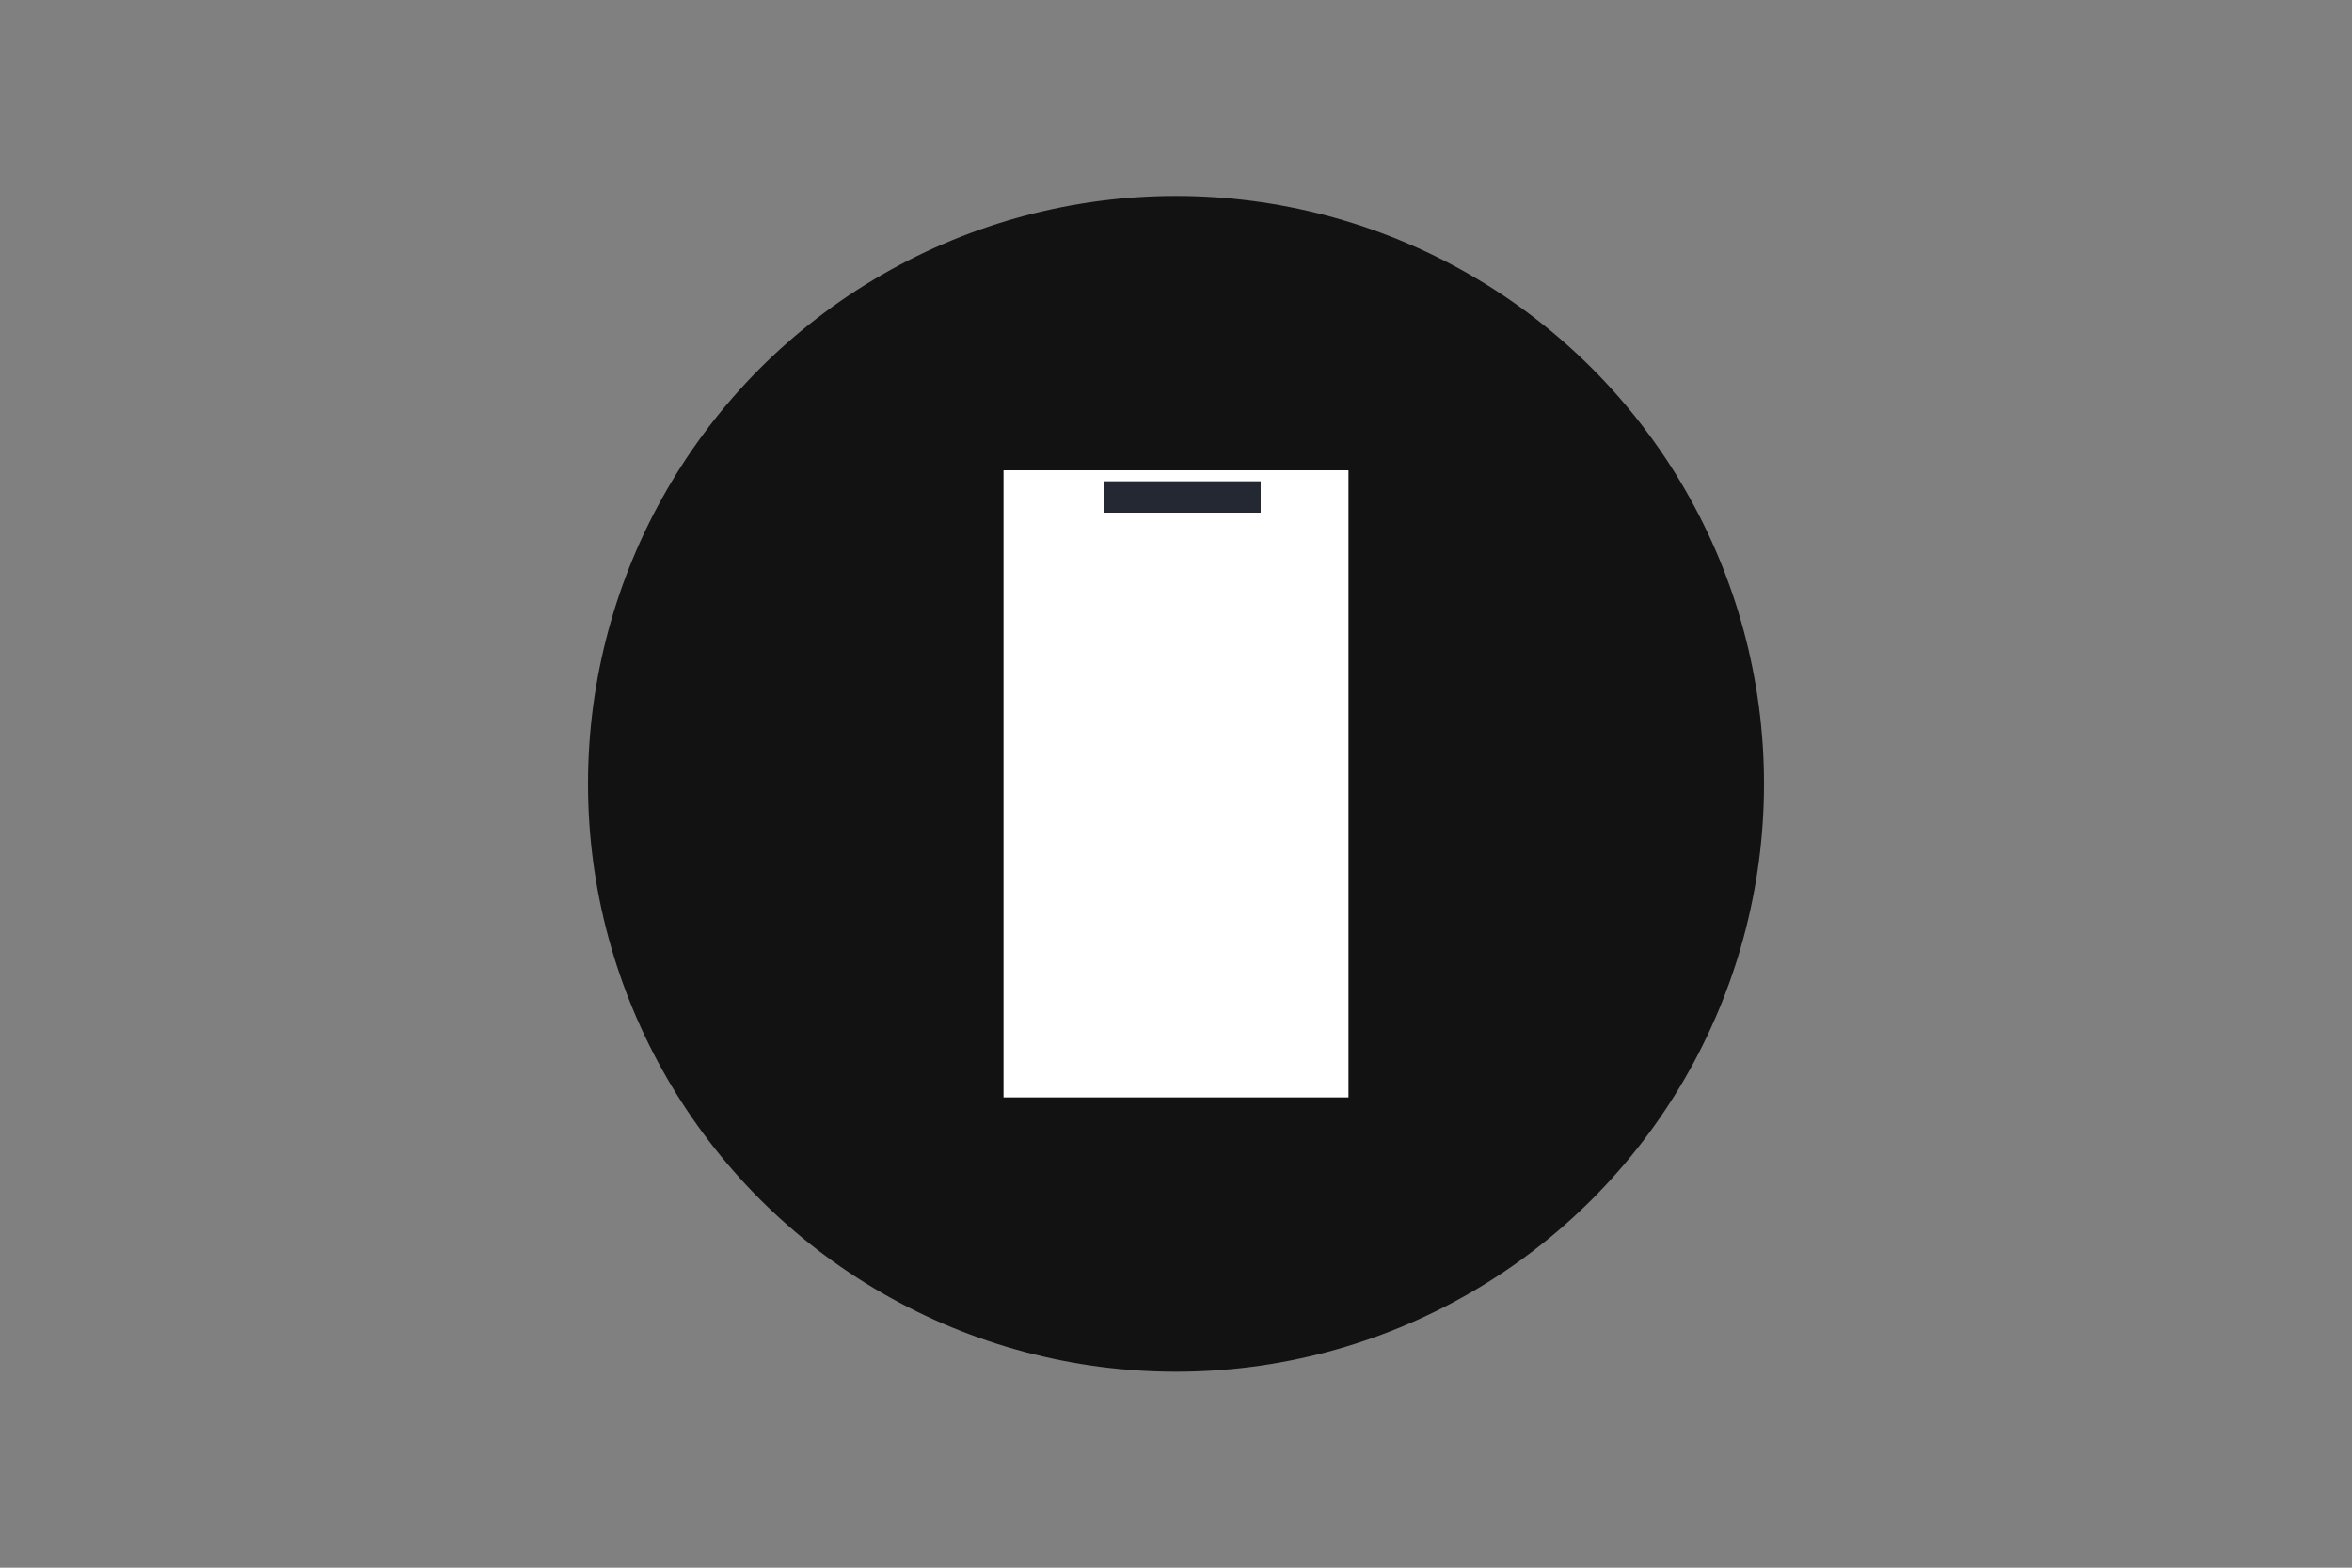
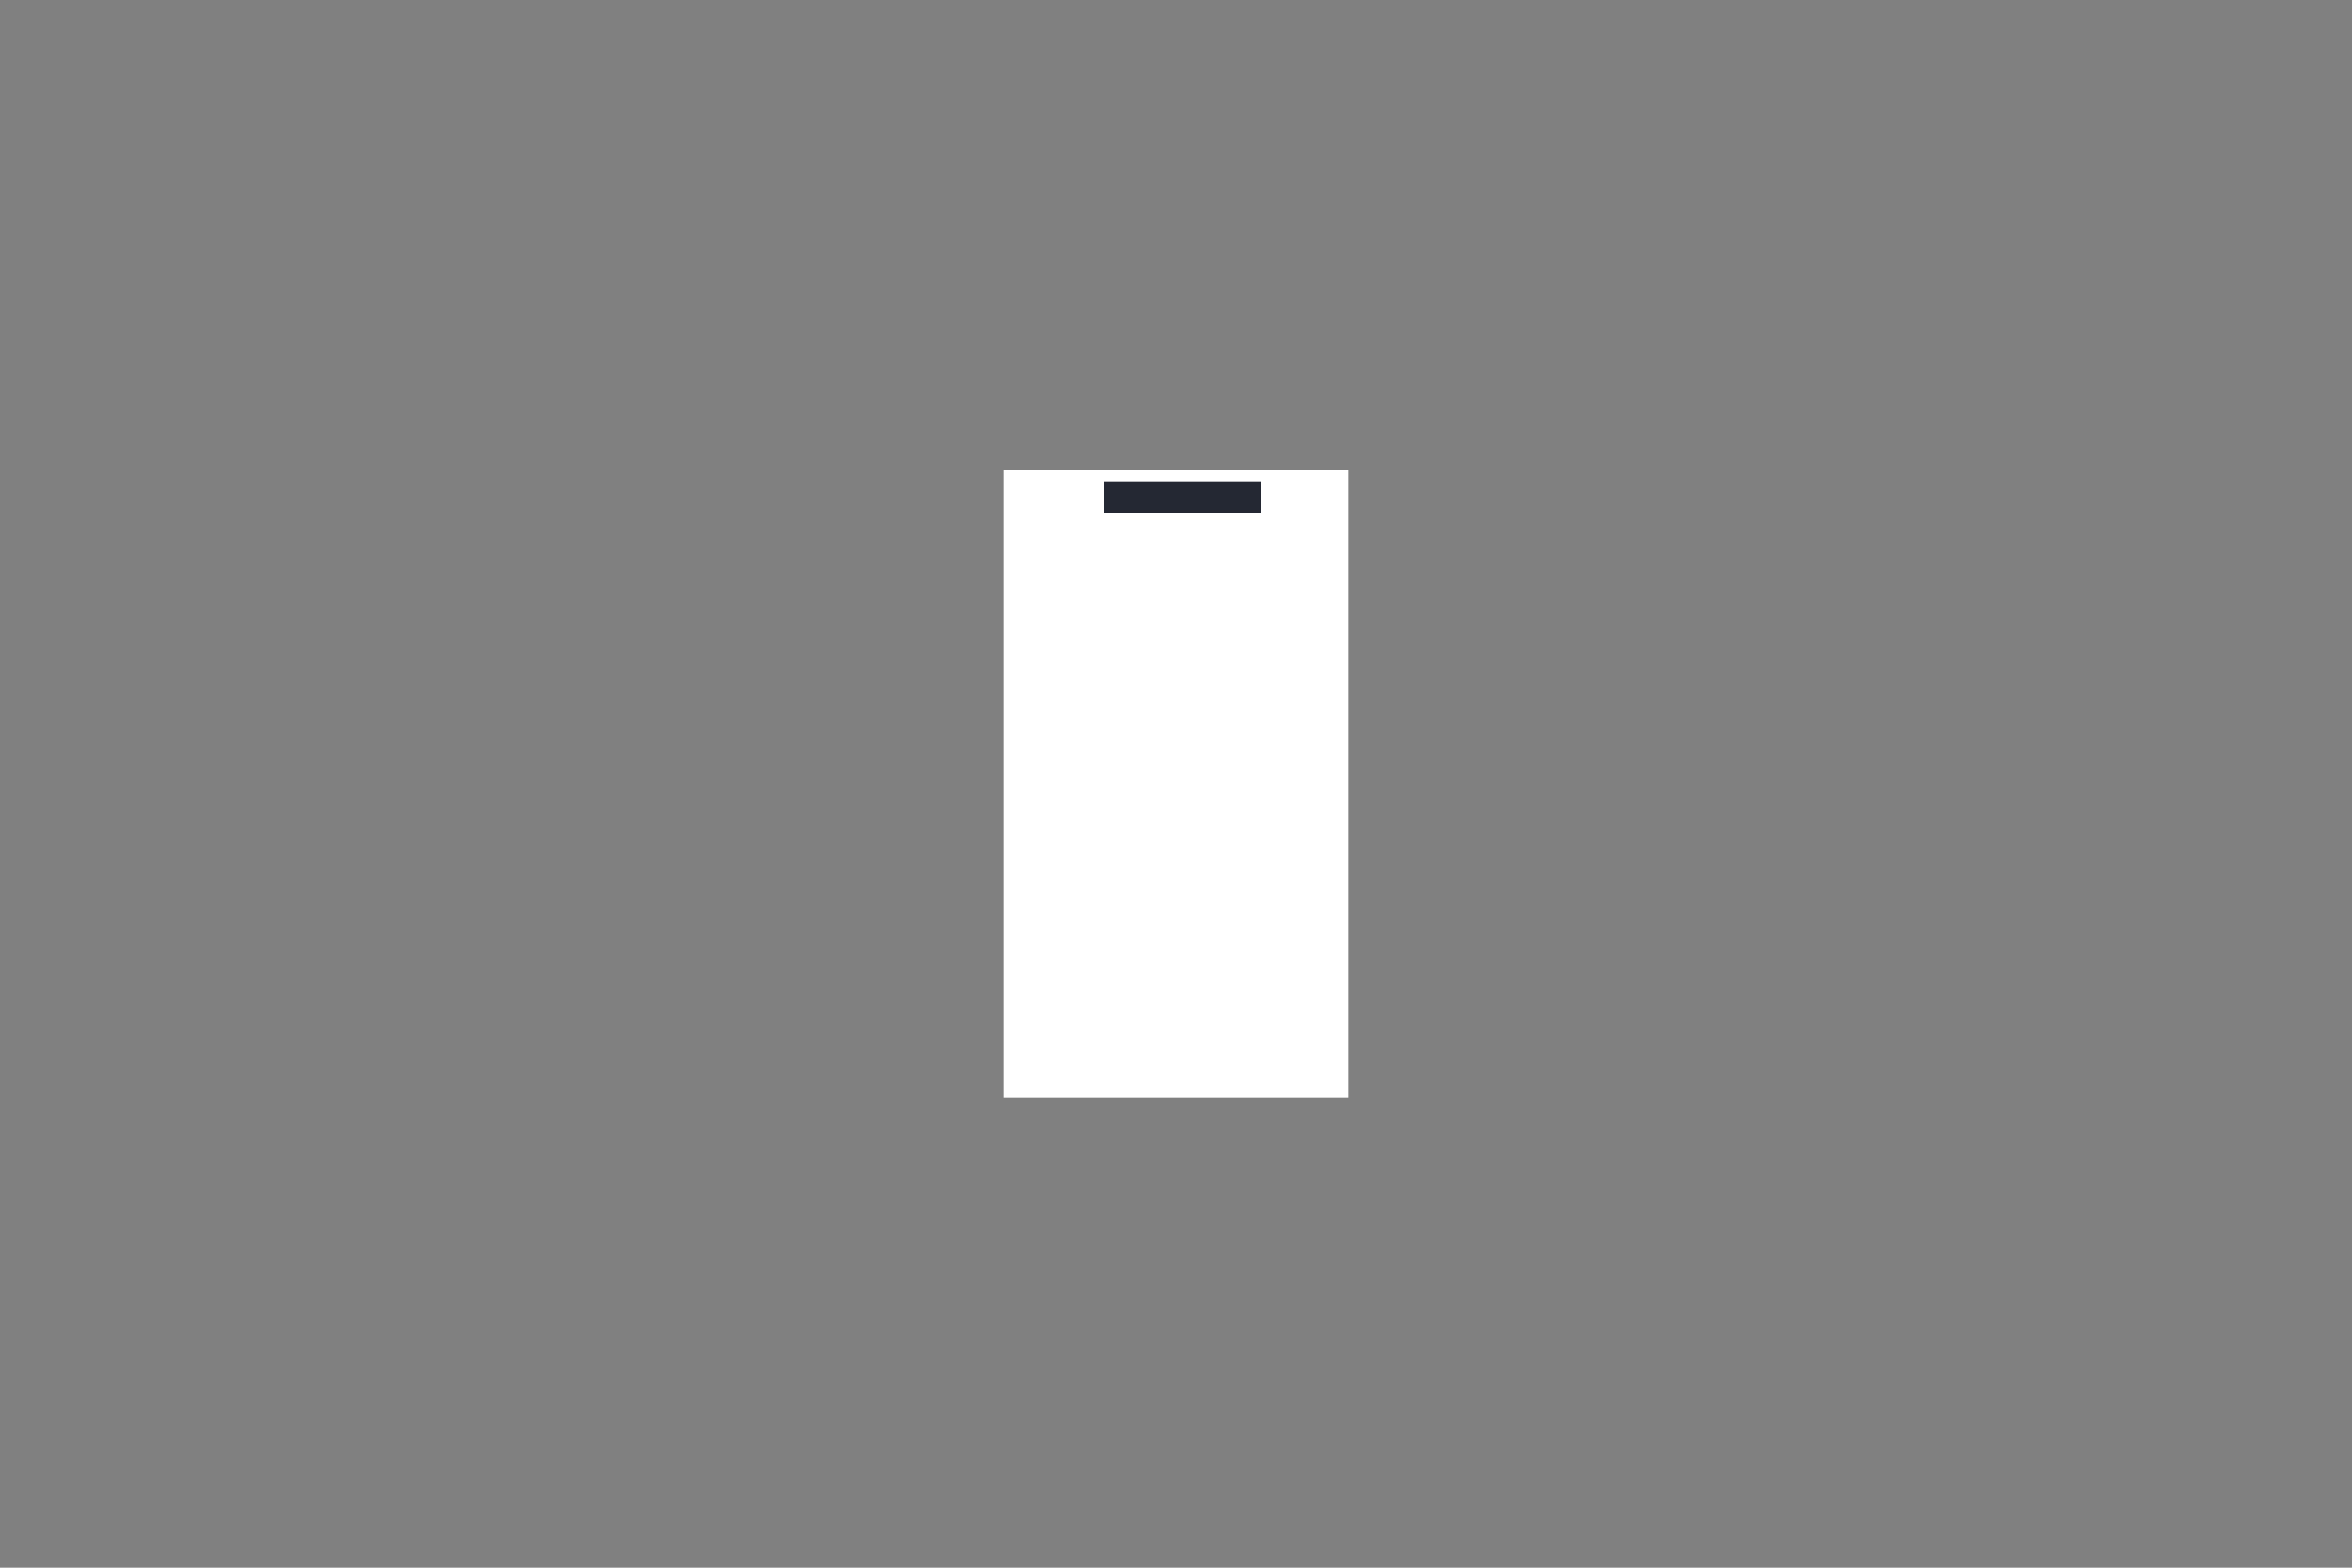
<svg xmlns="http://www.w3.org/2000/svg" viewBox="0 0 150 100" version="1.1">
  <rect x="0" y="0" width="150" height="100" fill="#808080" stroke="none" />
  <defs>
    <style>
      .cls-1 {
        fill: #121212;
      }

      .cls-2 {
        fill: #fff;
      }

      .cls-3 {
        fill: none;
      }

      .cls-4 {
        fill: #242833;
      }
    </style>
  </defs>
  <g>
    <g id="a">
-       <rect height="100" width="150" class="cls-3" />
-       <circle r="37.5" cy="50" cx="75" class="cls-1" />
      <rect height="40" width="22" y="30" x="64" class="cls-2" />
      <rect height="2" width="10" y="30.7" x="70.4" class="cls-4" />
    </g>
  </g>
</svg>